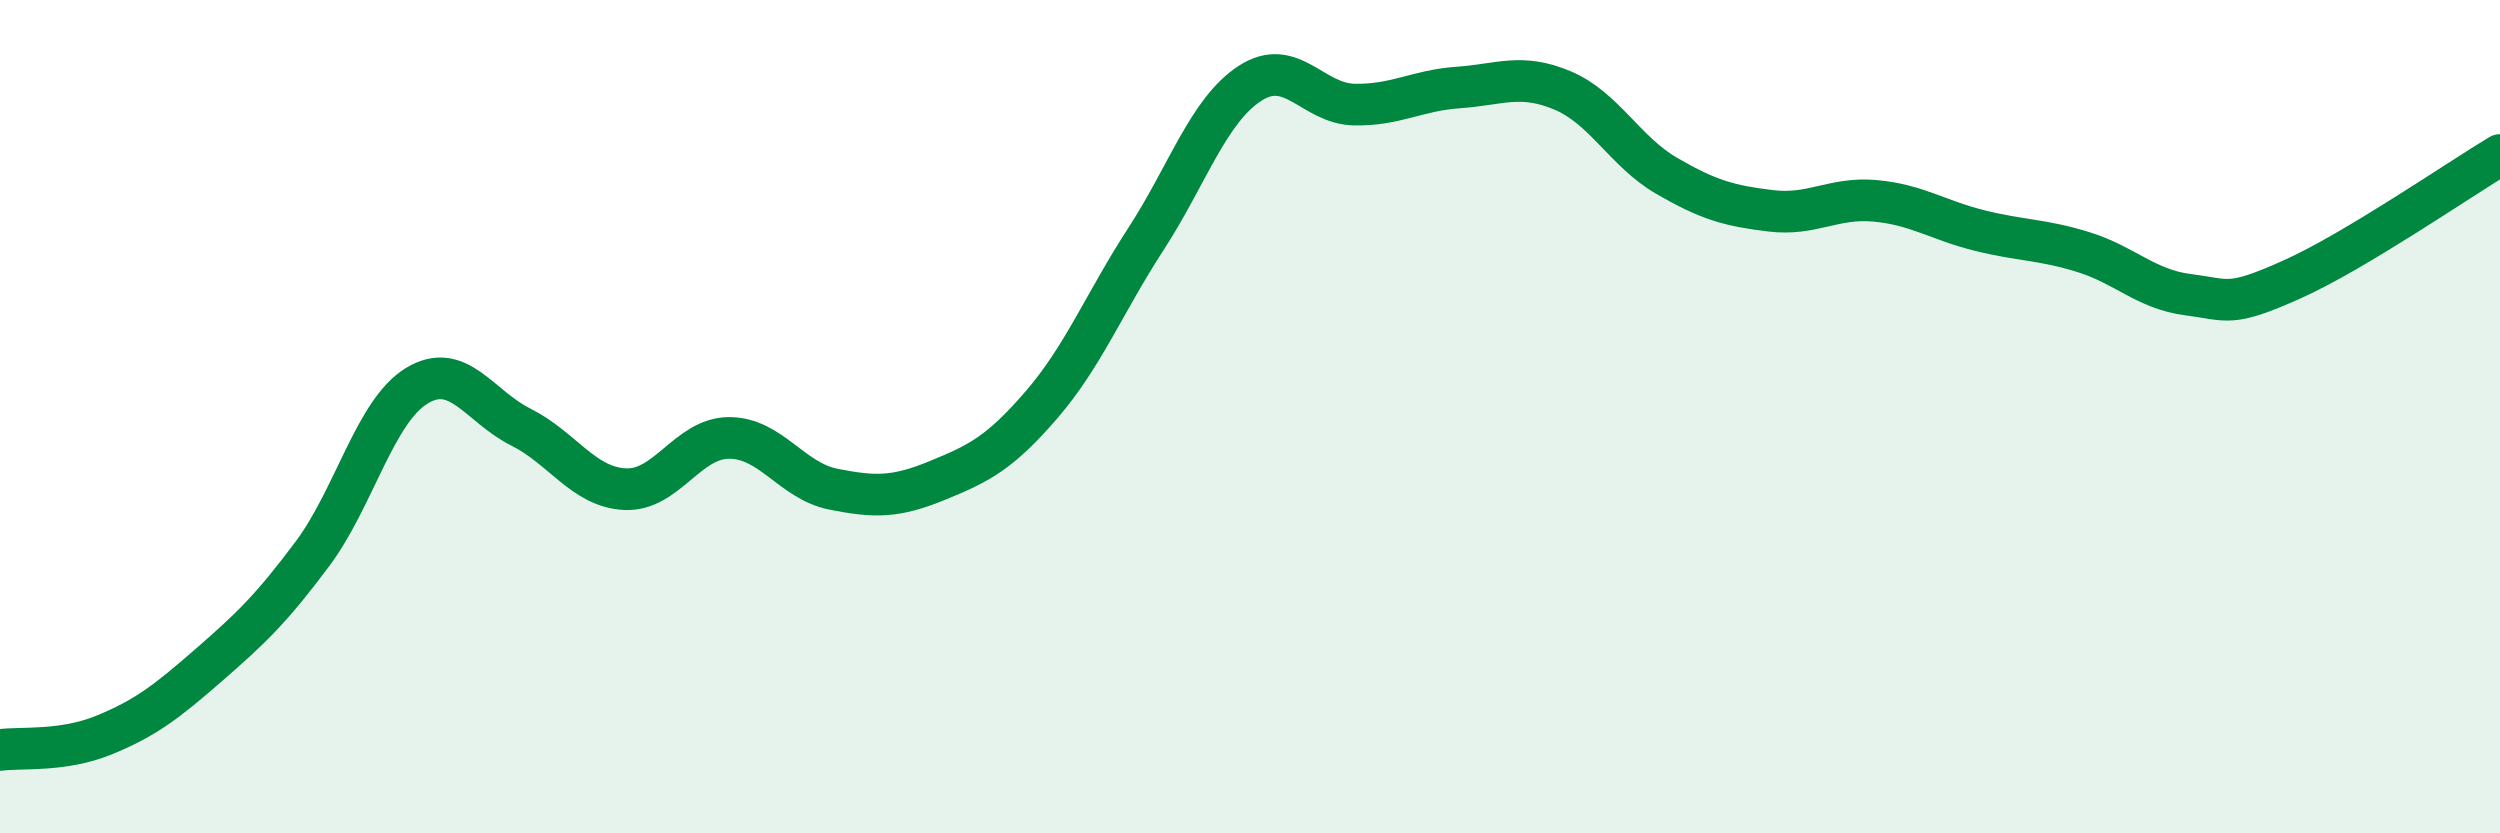
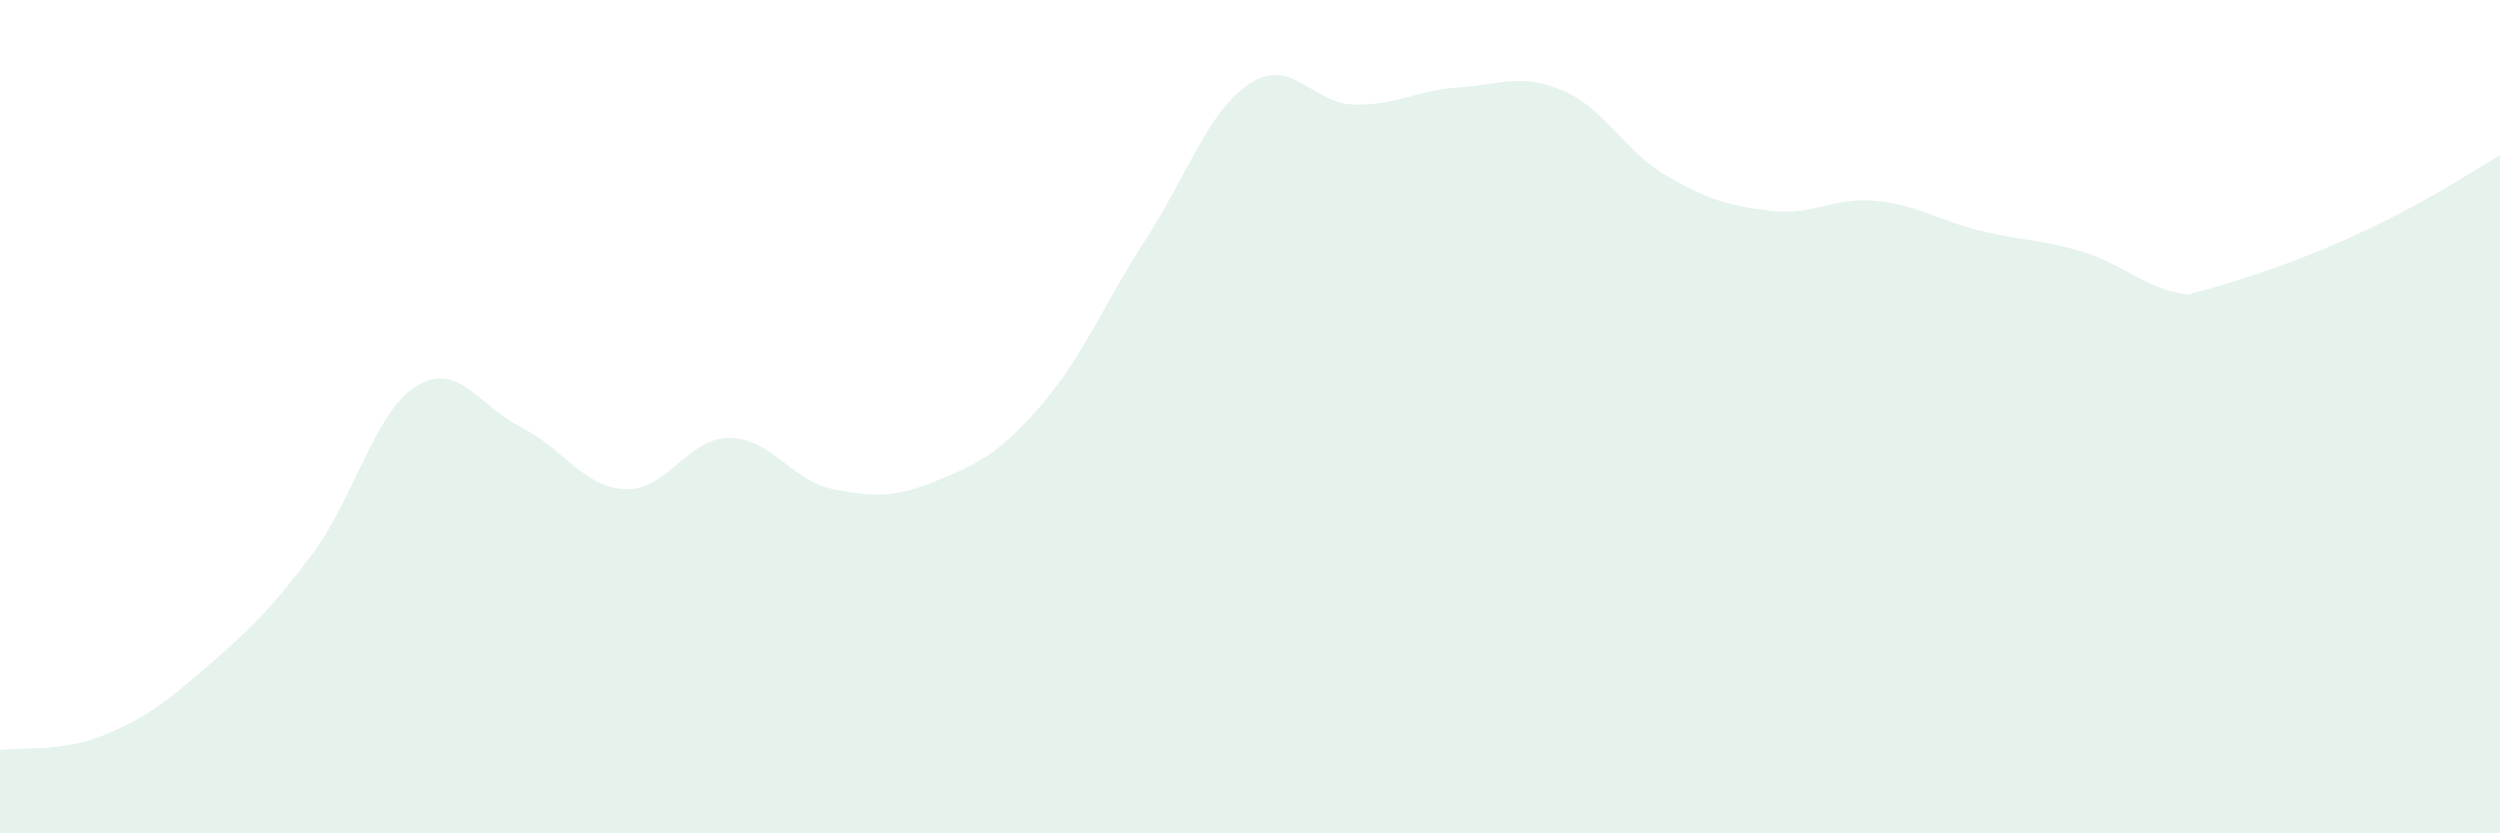
<svg xmlns="http://www.w3.org/2000/svg" width="60" height="20" viewBox="0 0 60 20">
-   <path d="M 0,18 C 0.5,17.93 1.5,18.05 2.5,17.64 C 3.5,17.23 4,16.84 5,15.97 C 6,15.1 6.5,14.63 7.5,13.29 C 8.5,11.95 9,9.87 10,9.26 C 11,8.65 11.5,9.75 12.5,10.25 C 13.5,10.75 14,11.69 15,11.74 C 16,11.79 16.5,10.51 17.5,10.51 C 18.5,10.51 19,11.54 20,11.74 C 21,11.94 21.5,11.94 22.5,11.53 C 23.5,11.12 24,10.87 25,9.71 C 26,8.55 26.5,7.28 27.5,5.74 C 28.5,4.2 29,2.65 30,2 C 31,1.35 31.5,2.49 32.5,2.51 C 33.5,2.53 34,2.17 35,2.1 C 36,2.03 36.5,1.75 37.5,2.17 C 38.5,2.59 39,3.64 40,4.22 C 41,4.8 41.5,4.94 42.5,5.06 C 43.5,5.18 44,4.73 45,4.82 C 46,4.91 46.5,5.28 47.5,5.53 C 48.5,5.78 49,5.74 50,6.05 C 51,6.36 51.5,6.94 52.5,7.07 C 53.5,7.2 53.5,7.38 55,6.71 C 56.5,6.04 59,4.32 60,3.72L60 20L0 20Z" fill="#008740" opacity="0.1" stroke-linecap="round" stroke-linejoin="round" />
-   <path d="M 0,18 C 0.5,17.93 1.5,18.05 2.5,17.64 C 3.5,17.23 4,16.84 5,15.97 C 6,15.1 6.5,14.63 7.5,13.29 C 8.5,11.95 9,9.87 10,9.26 C 11,8.65 11.5,9.75 12.5,10.25 C 13.5,10.75 14,11.69 15,11.74 C 16,11.79 16.5,10.51 17.5,10.51 C 18.5,10.51 19,11.54 20,11.74 C 21,11.94 21.5,11.94 22.5,11.53 C 23.5,11.12 24,10.87 25,9.71 C 26,8.55 26.5,7.28 27.5,5.74 C 28.5,4.2 29,2.65 30,2 C 31,1.35 31.5,2.49 32.5,2.51 C 33.5,2.53 34,2.17 35,2.1 C 36,2.03 36.5,1.75 37.5,2.17 C 38.5,2.59 39,3.64 40,4.22 C 41,4.8 41.5,4.94 42.5,5.06 C 43.5,5.18 44,4.73 45,4.82 C 46,4.91 46.5,5.28 47.5,5.53 C 48.5,5.78 49,5.74 50,6.05 C 51,6.36 51.5,6.94 52.5,7.07 C 53.5,7.2 53.5,7.38 55,6.71 C 56.5,6.04 59,4.32 60,3.72" stroke="#008740" stroke-width="1" fill="none" stroke-linecap="round" stroke-linejoin="round" />
+   <path d="M 0,18 C 0.5,17.93 1.5,18.05 2.5,17.64 C 3.5,17.23 4,16.84 5,15.97 C 6,15.1 6.5,14.63 7.5,13.29 C 8.5,11.95 9,9.87 10,9.26 C 11,8.65 11.5,9.75 12.5,10.25 C 13.5,10.75 14,11.69 15,11.74 C 16,11.79 16.5,10.51 17.5,10.51 C 18.5,10.51 19,11.54 20,11.74 C 21,11.94 21.5,11.94 22.5,11.53 C 23.5,11.12 24,10.87 25,9.71 C 26,8.55 26.5,7.28 27.5,5.74 C 28.5,4.2 29,2.65 30,2 C 31,1.35 31.5,2.49 32.5,2.51 C 33.5,2.53 34,2.17 35,2.1 C 36,2.03 36.5,1.75 37.5,2.17 C 38.5,2.59 39,3.64 40,4.22 C 41,4.8 41.5,4.94 42.5,5.06 C 43.5,5.18 44,4.73 45,4.82 C 46,4.91 46.5,5.28 47.5,5.53 C 48.5,5.78 49,5.74 50,6.05 C 51,6.36 51.5,6.94 52.5,7.07 C 56.5,6.04 59,4.32 60,3.72L60 20L0 20Z" fill="#008740" opacity="0.1" stroke-linecap="round" stroke-linejoin="round" />
</svg>